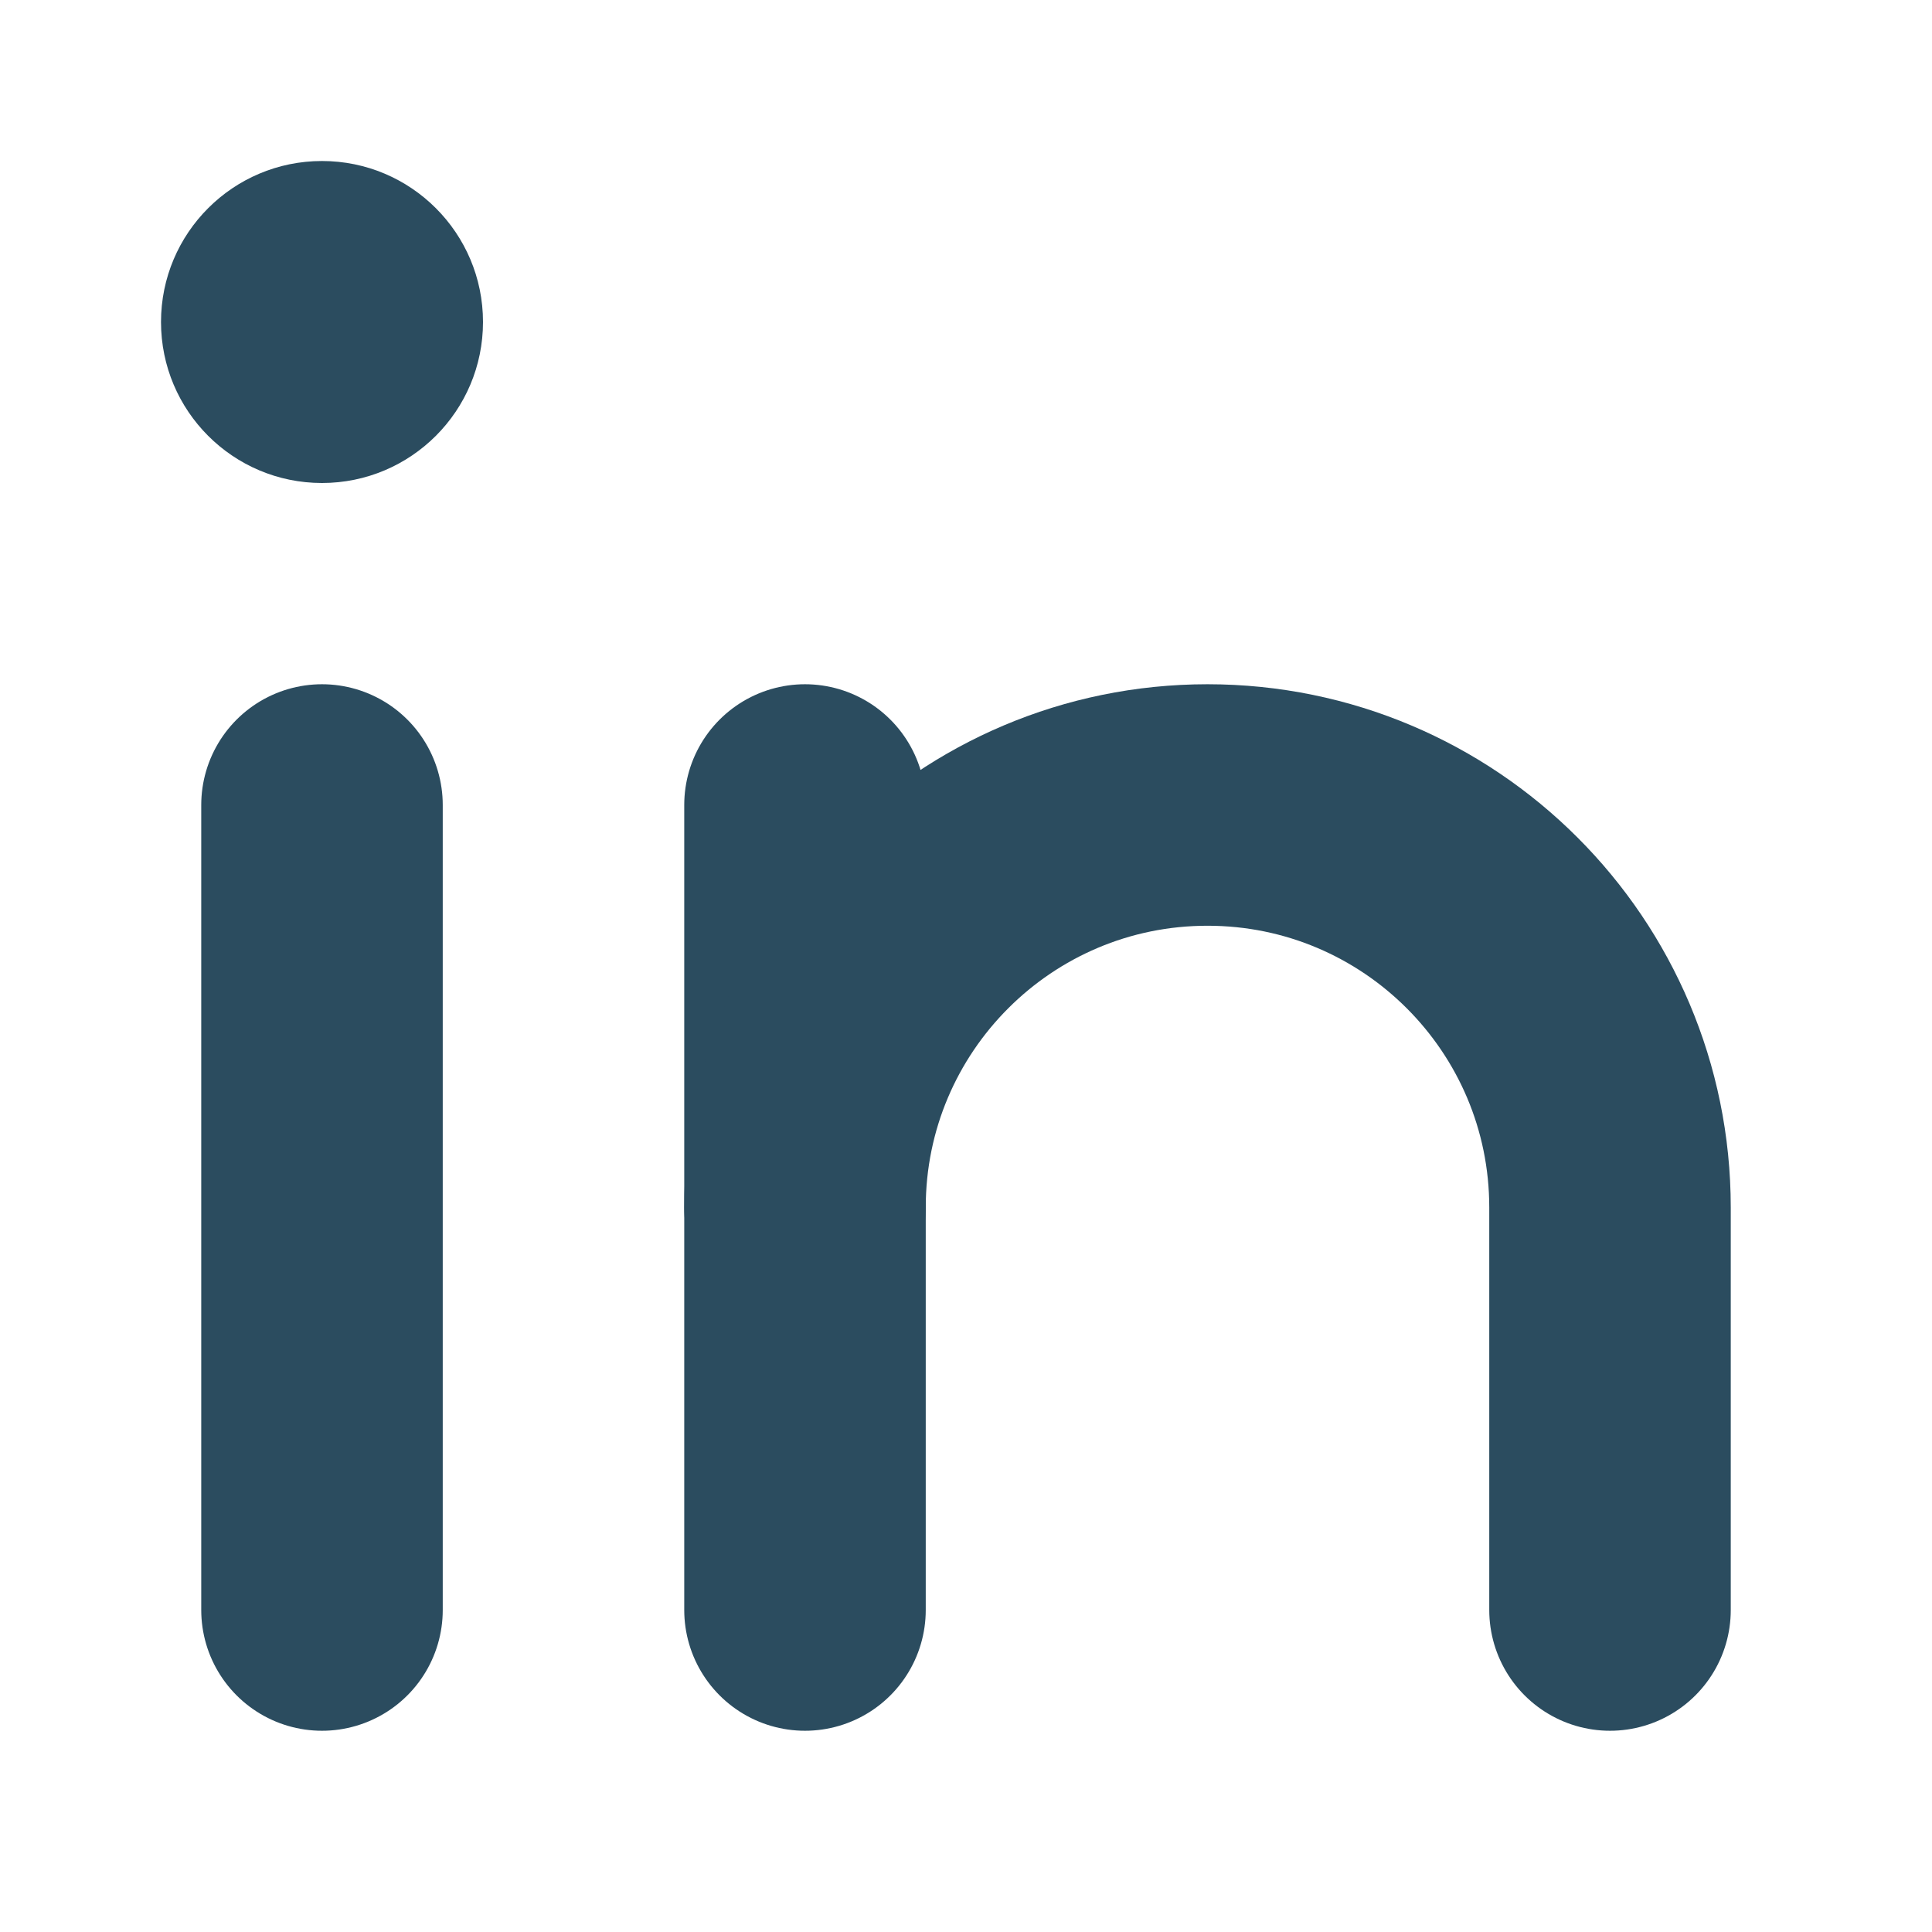
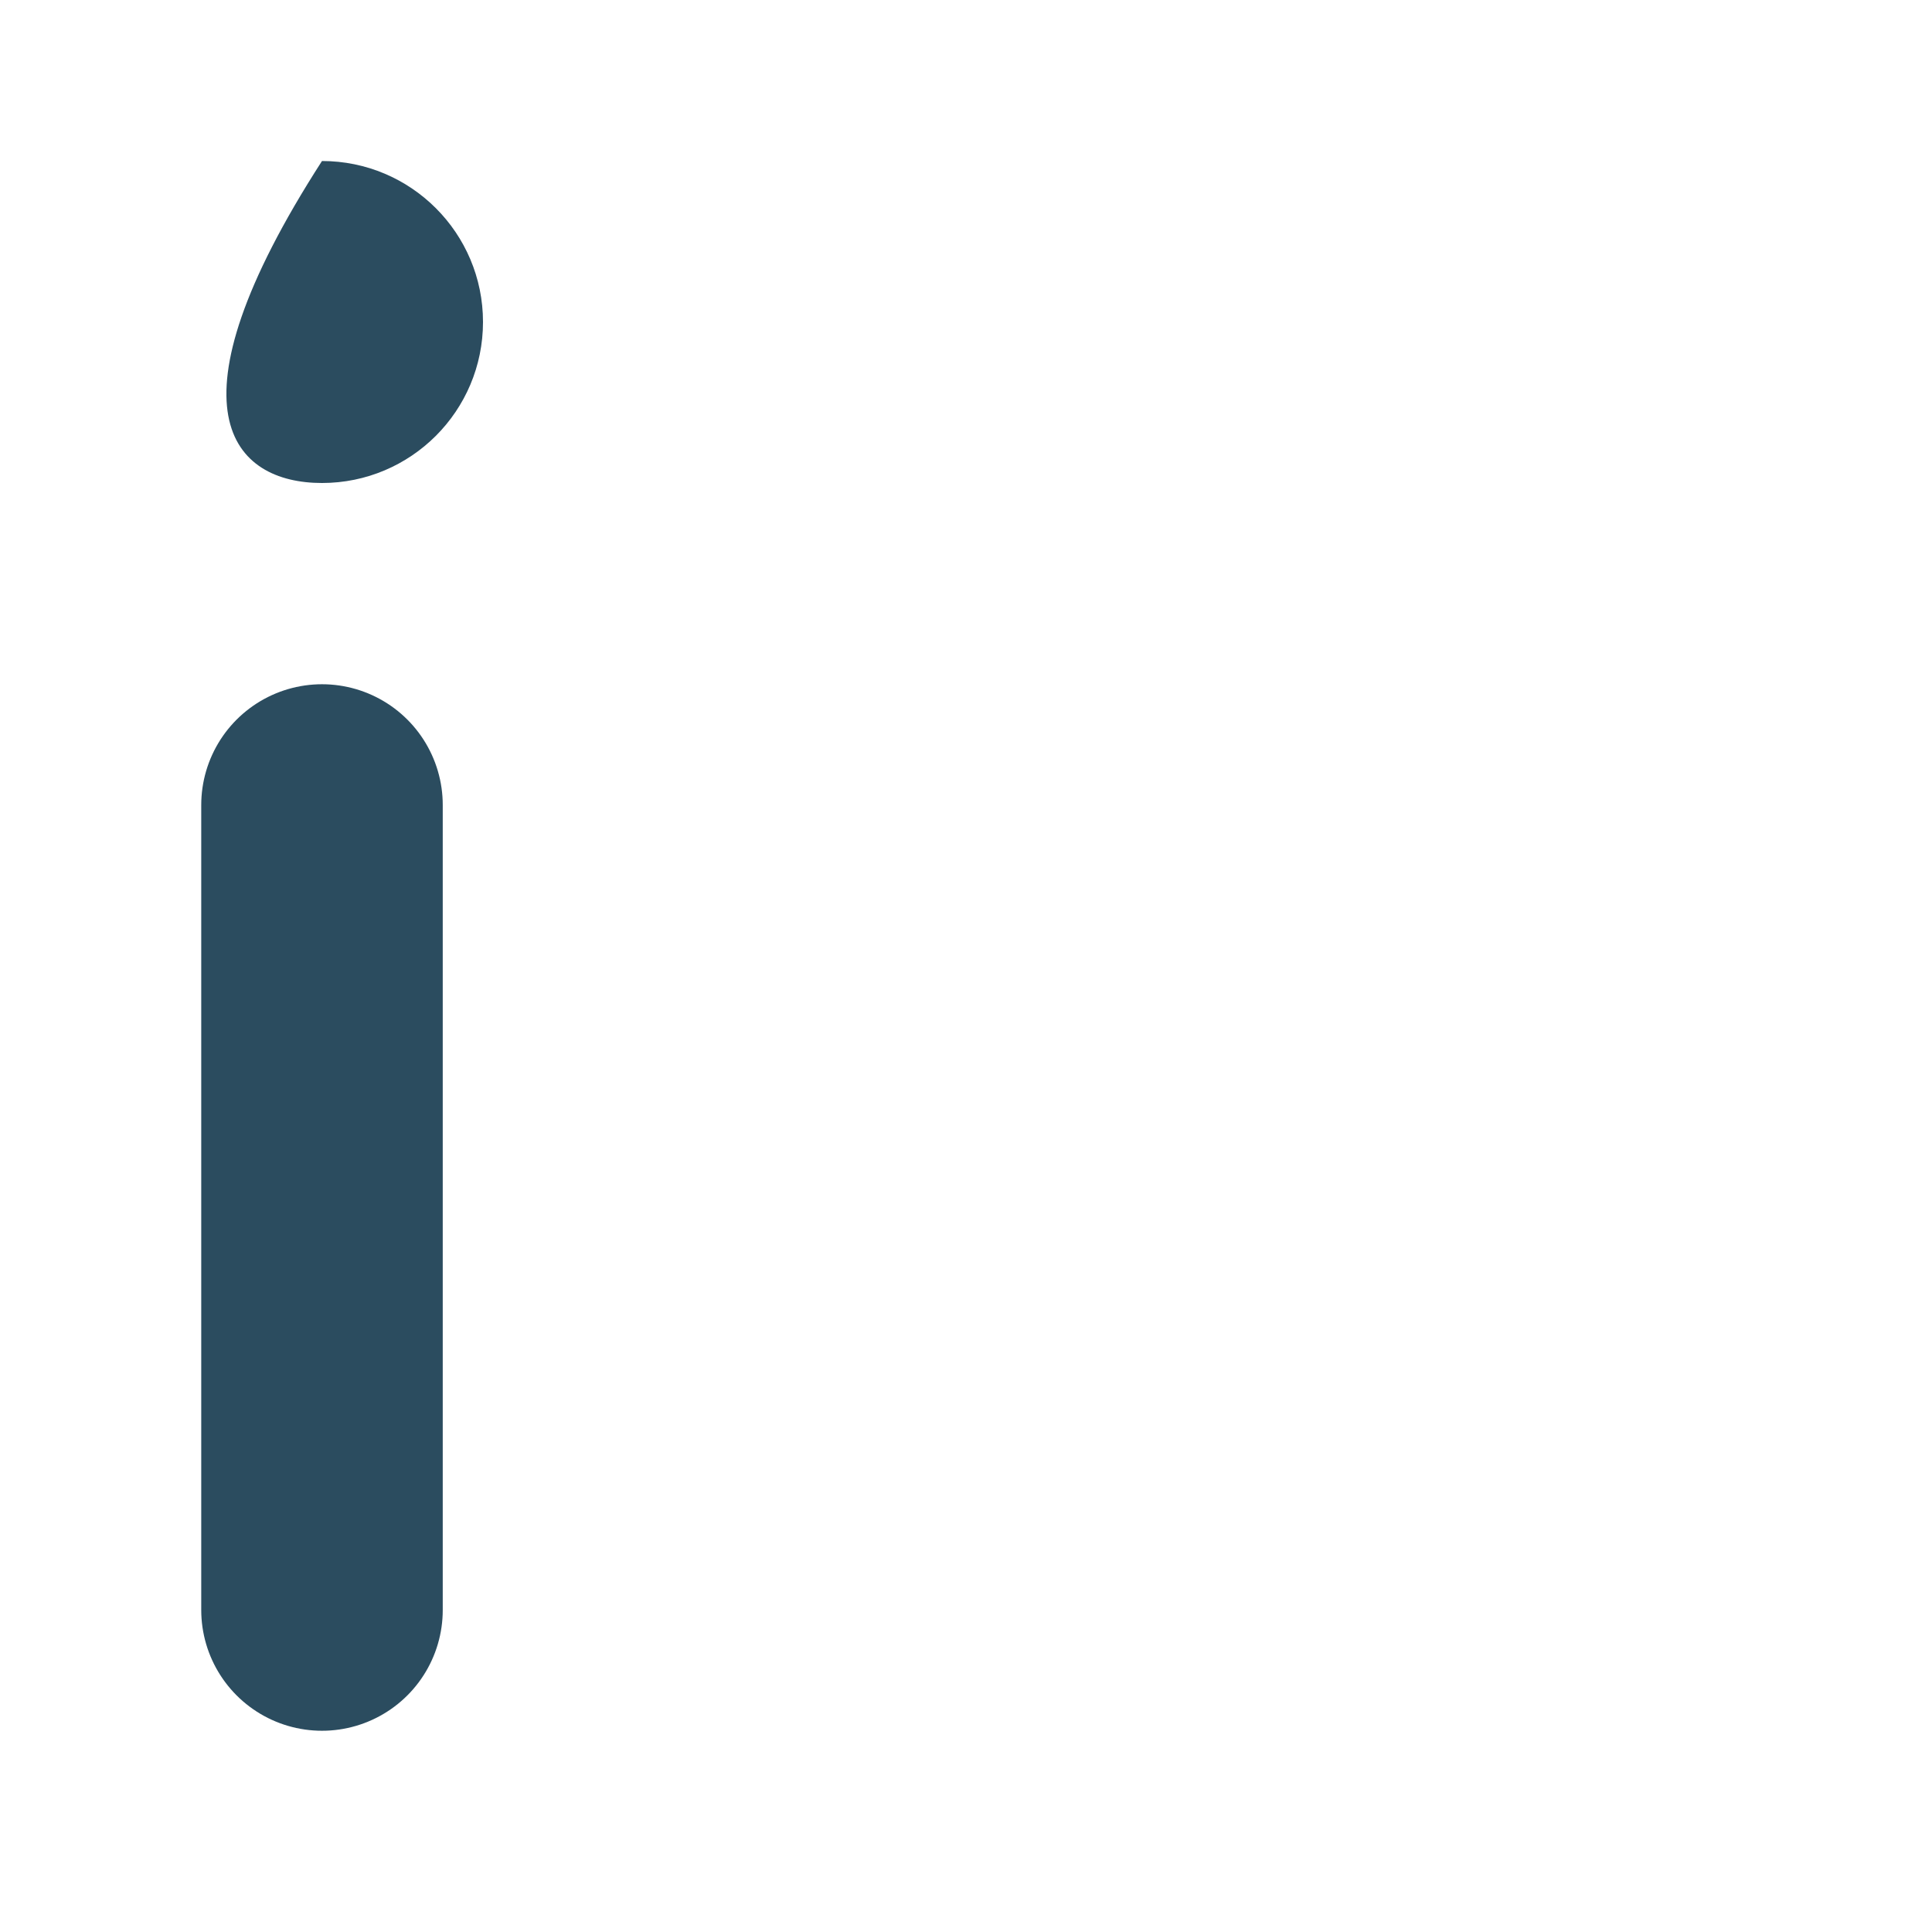
<svg xmlns="http://www.w3.org/2000/svg" width="80" height="80" viewBox="0 0 80 80" fill="none">
-   <path d="M13.333 20C17.015 20 20 17.015 20 13.333C20 9.652 17.015 6.667 13.333 6.667C9.651 6.667 6.667 9.652 6.667 13.333C6.667 17.015 9.651 20 13.333 20Z" fill="#2B4C5F" />
+   <path d="M13.333 20C17.015 20 20 17.015 20 13.333C20 9.652 17.015 6.667 13.333 6.667C6.667 17.015 9.651 20 13.333 20Z" fill="#2B4C5F" />
  <path d="M13.333 33.333V66.667" stroke="#2B4C5F" stroke-width="10" stroke-linecap="round" />
-   <path d="M33.333 33.333V66.667" stroke="#2B4C5F" stroke-width="10" stroke-linecap="round" />
-   <path d="M33.333 50C33.333 40.795 40.795 33.333 50 33.333C59.205 33.333 66.667 40.795 66.667 50V66.667" stroke="#2B4C5F" stroke-width="10" stroke-linecap="round" />
</svg>